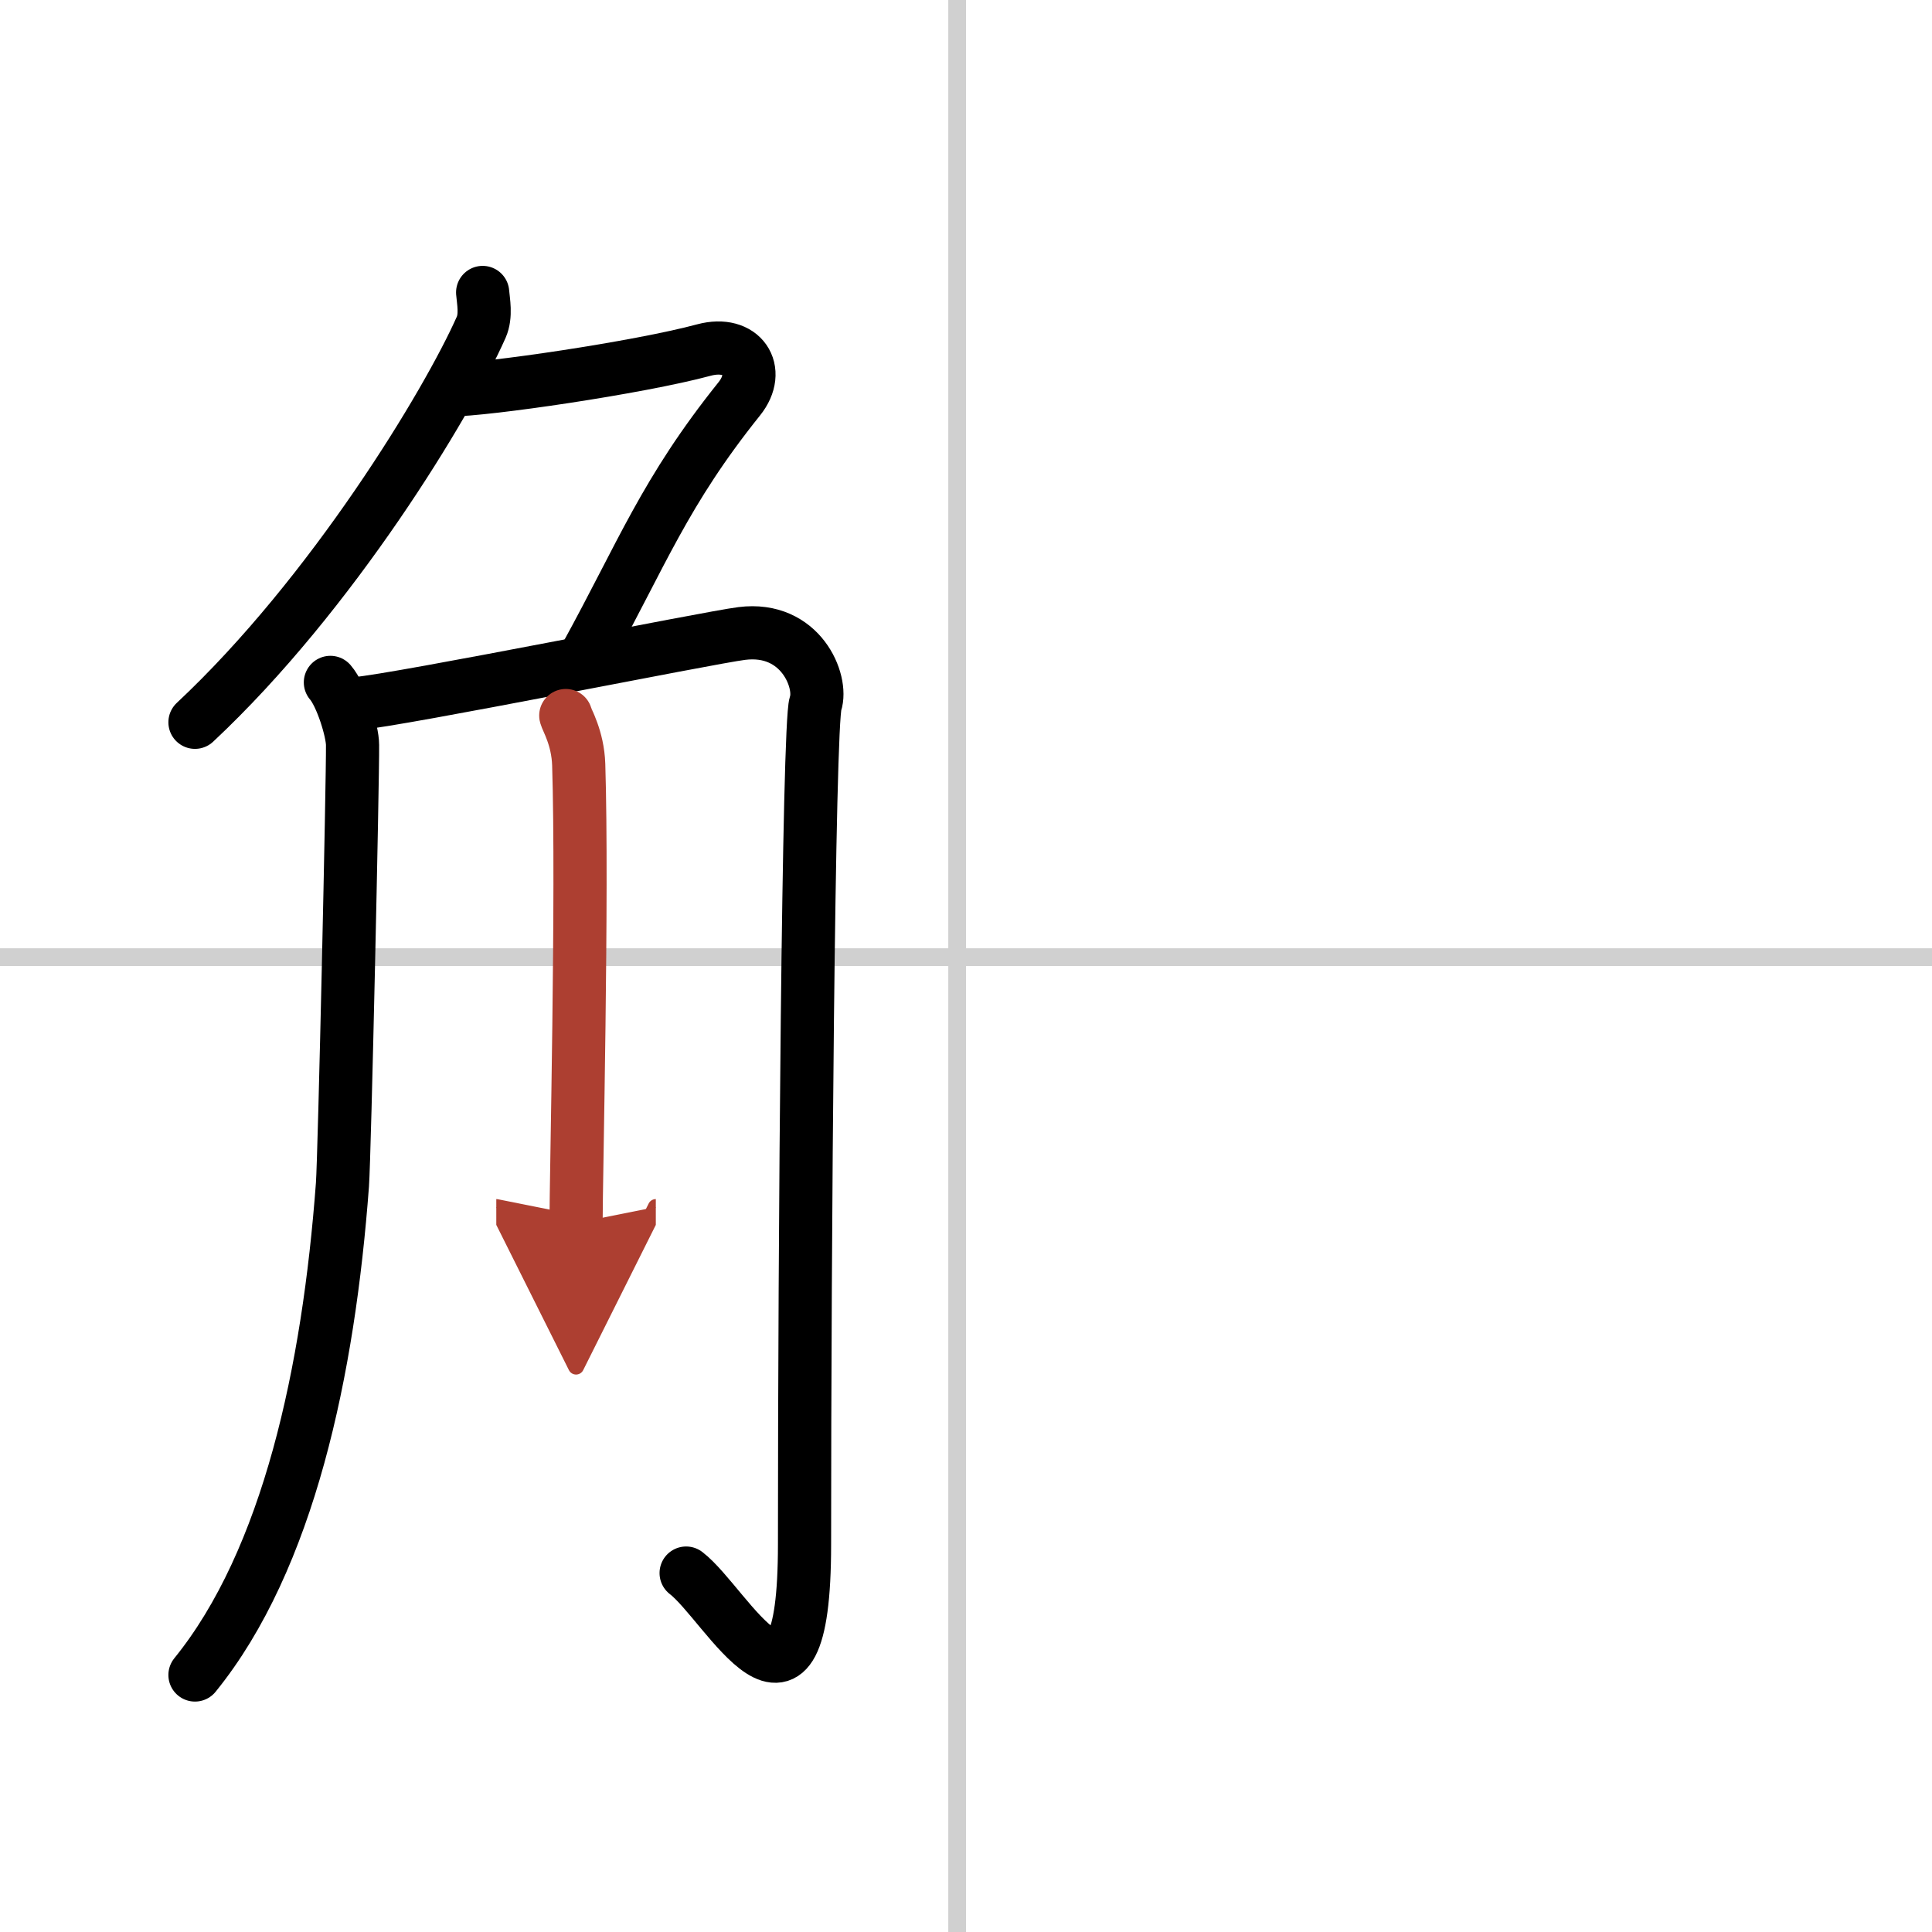
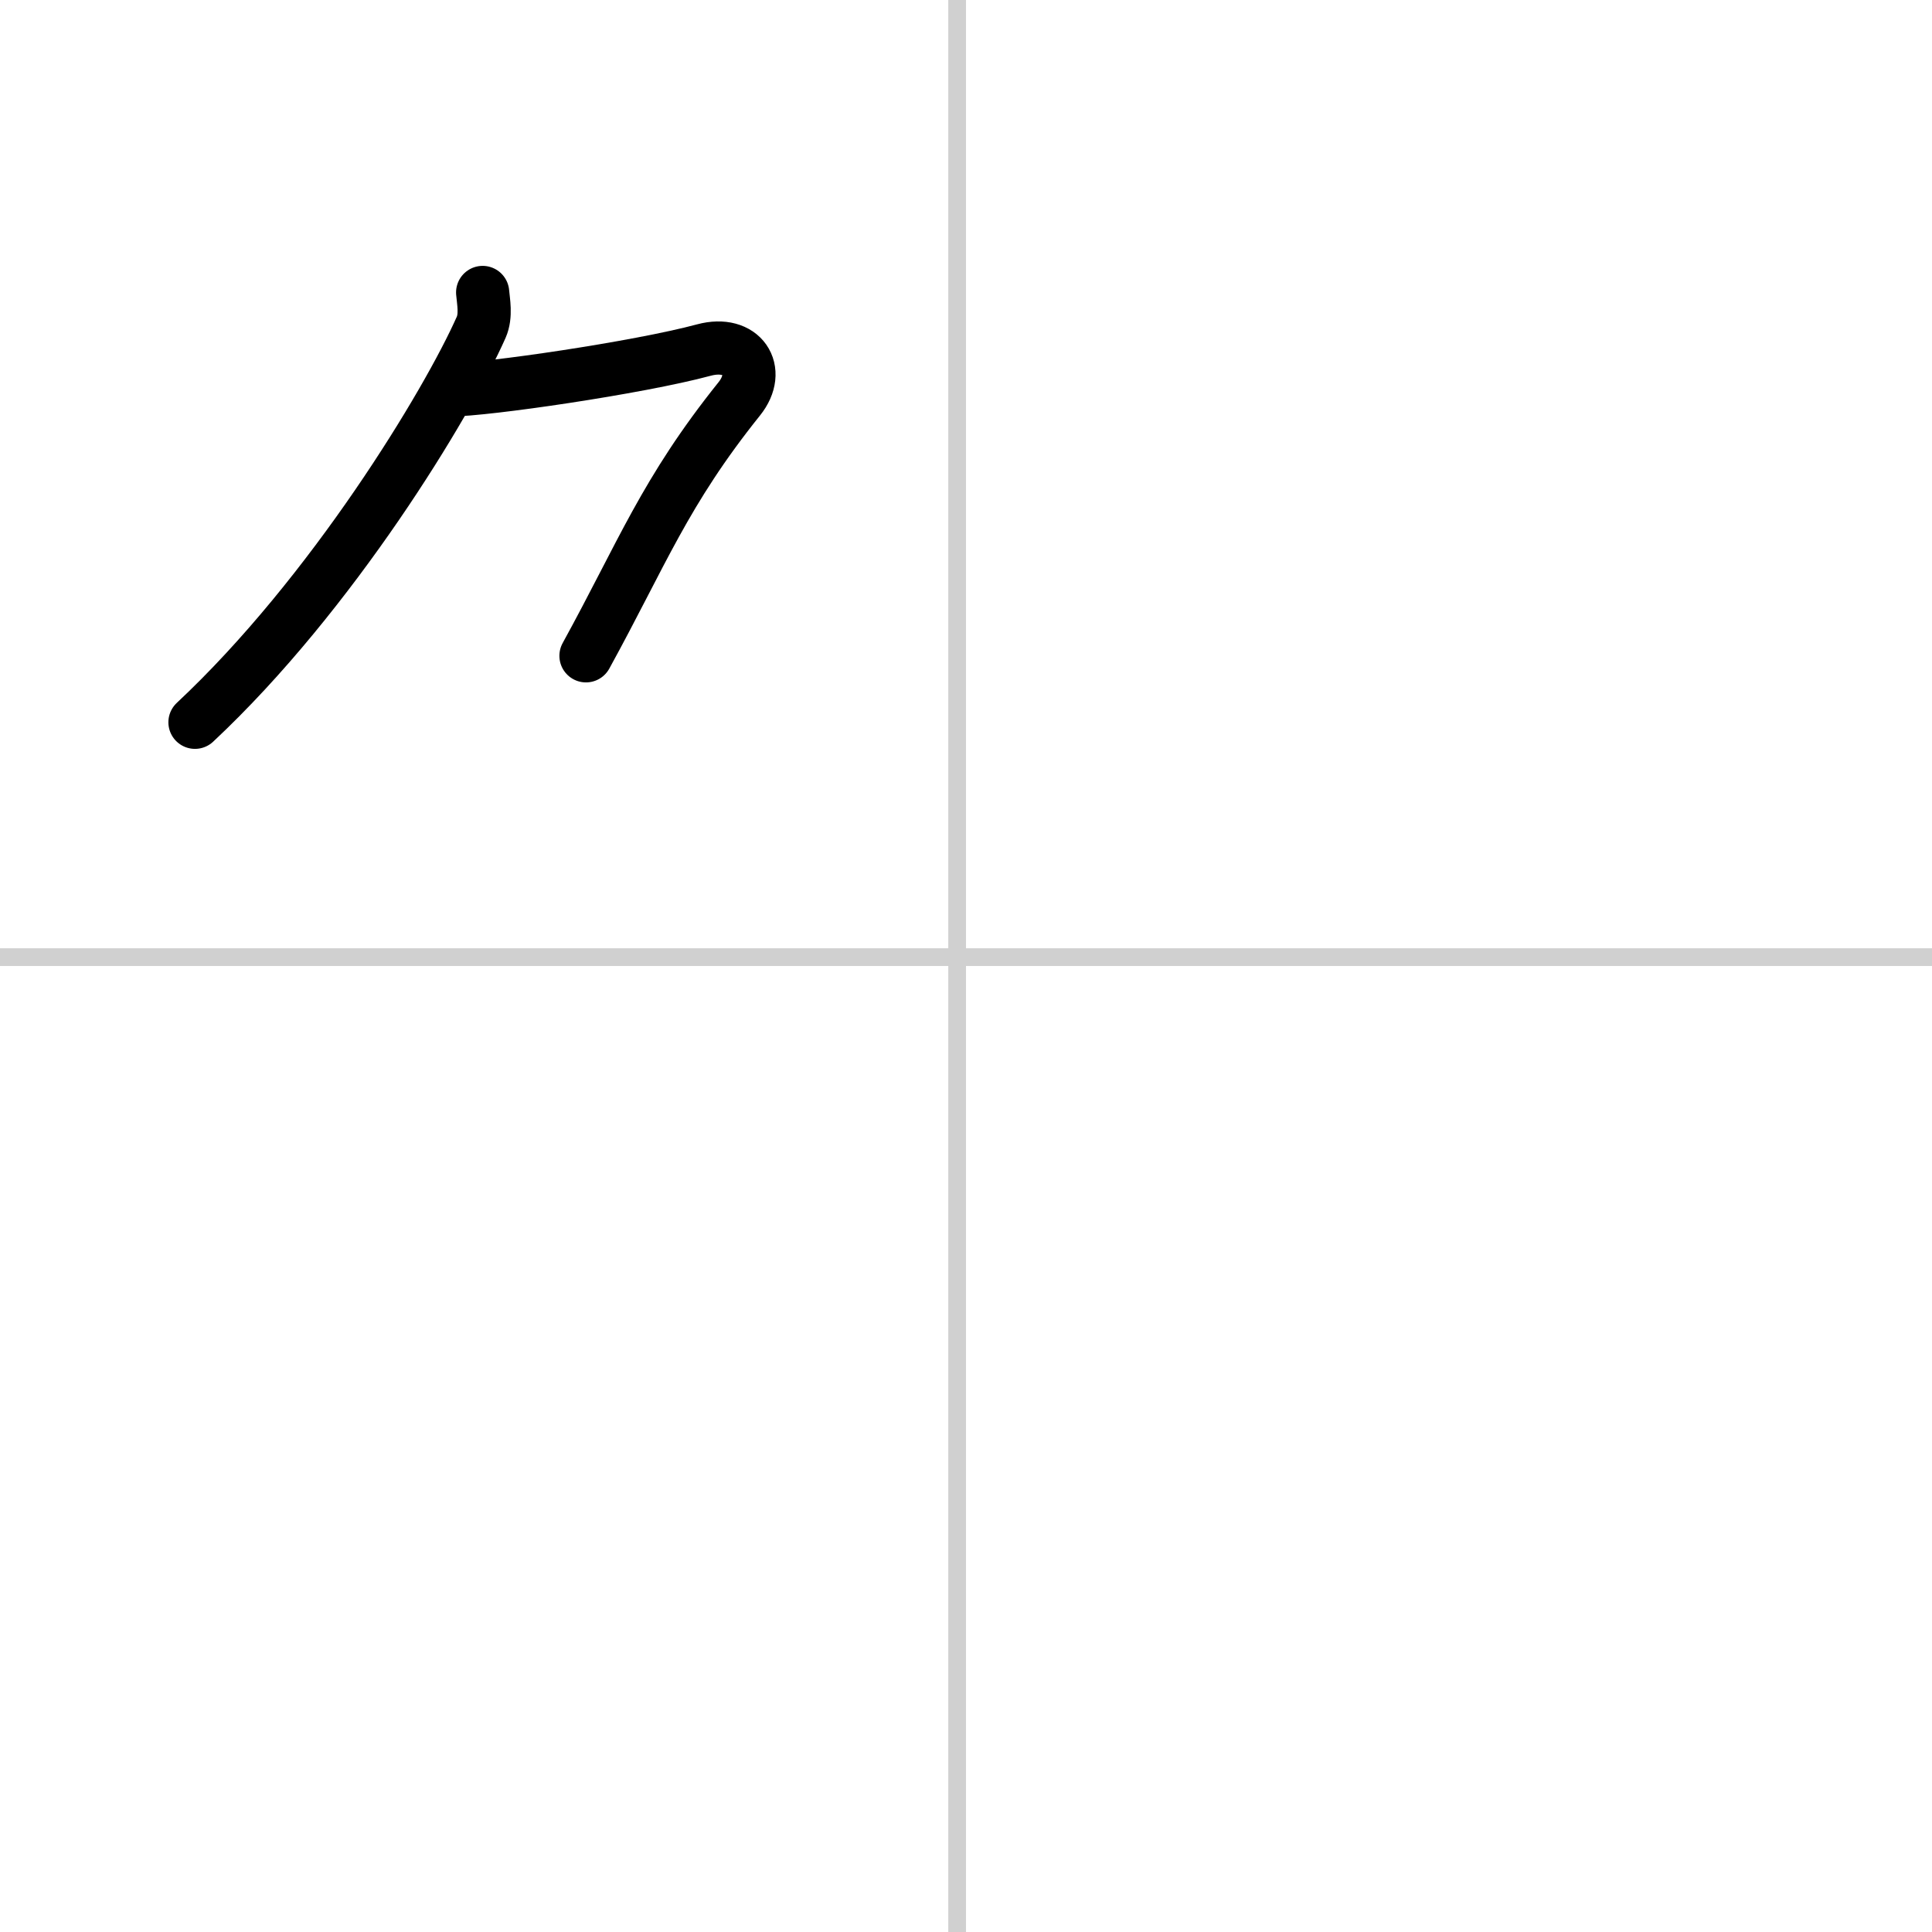
<svg xmlns="http://www.w3.org/2000/svg" width="400" height="400" viewBox="0 0 109 109">
  <defs>
    <marker id="a" markerWidth="4" orient="auto" refX="1" refY="5" viewBox="0 0 10 10">
      <polyline points="0 0 10 5 0 10 1 5" fill="#ad3f31" stroke="#ad3f31" />
    </marker>
  </defs>
  <g fill="none" stroke="#000" stroke-linecap="round" stroke-linejoin="round" stroke-width="3">
    <rect width="100%" height="100%" fill="#fff" stroke="#fff" />
    <line x1="54" x2="54" y2="109" stroke="#d0d0d0" stroke-width="1" />
    <line x2="109" y1="54" y2="54" stroke="#d0d0d0" stroke-width="1" />
    <path d="m27.23 16.5c0.04 0.49 0.21 1.3-0.08 1.96-1.9 4.29-8.4 15.04-16.15 22.29" />
    <path d="m25.39 22c2 0 10.61-1.25 14.32-2.25 2.16-0.58 3.29 1.14 2 2.75-4.21 5.25-5.49 8.75-8.65 14.5" />
-     <path d="M18.64,38.5c0.63,0.73,1.25,2.76,1.25,3.53c0.02,1.86-0.45,23.18-0.57,24.81C18.54,77.33,16.28,87.99,11,94.5" />
-     <path d="m20.07 39.7c2.5-0.21 19.92-3.73 21.78-3.96 3.33-0.42 4.58 2.71 4.16 3.96-0.4 1.2-0.62 30.55-0.62 47.43 0 12.12-4.39 3.37-6.68 1.62" />
-     <path d="M31.92,40.37c0.05,0.24,0.68,1.25,0.73,2.77C32.88,50.42,32.5,66.52,32.5,69" marker-end="url(#a)" stroke="#ad3f31" />
  </g>
</svg>